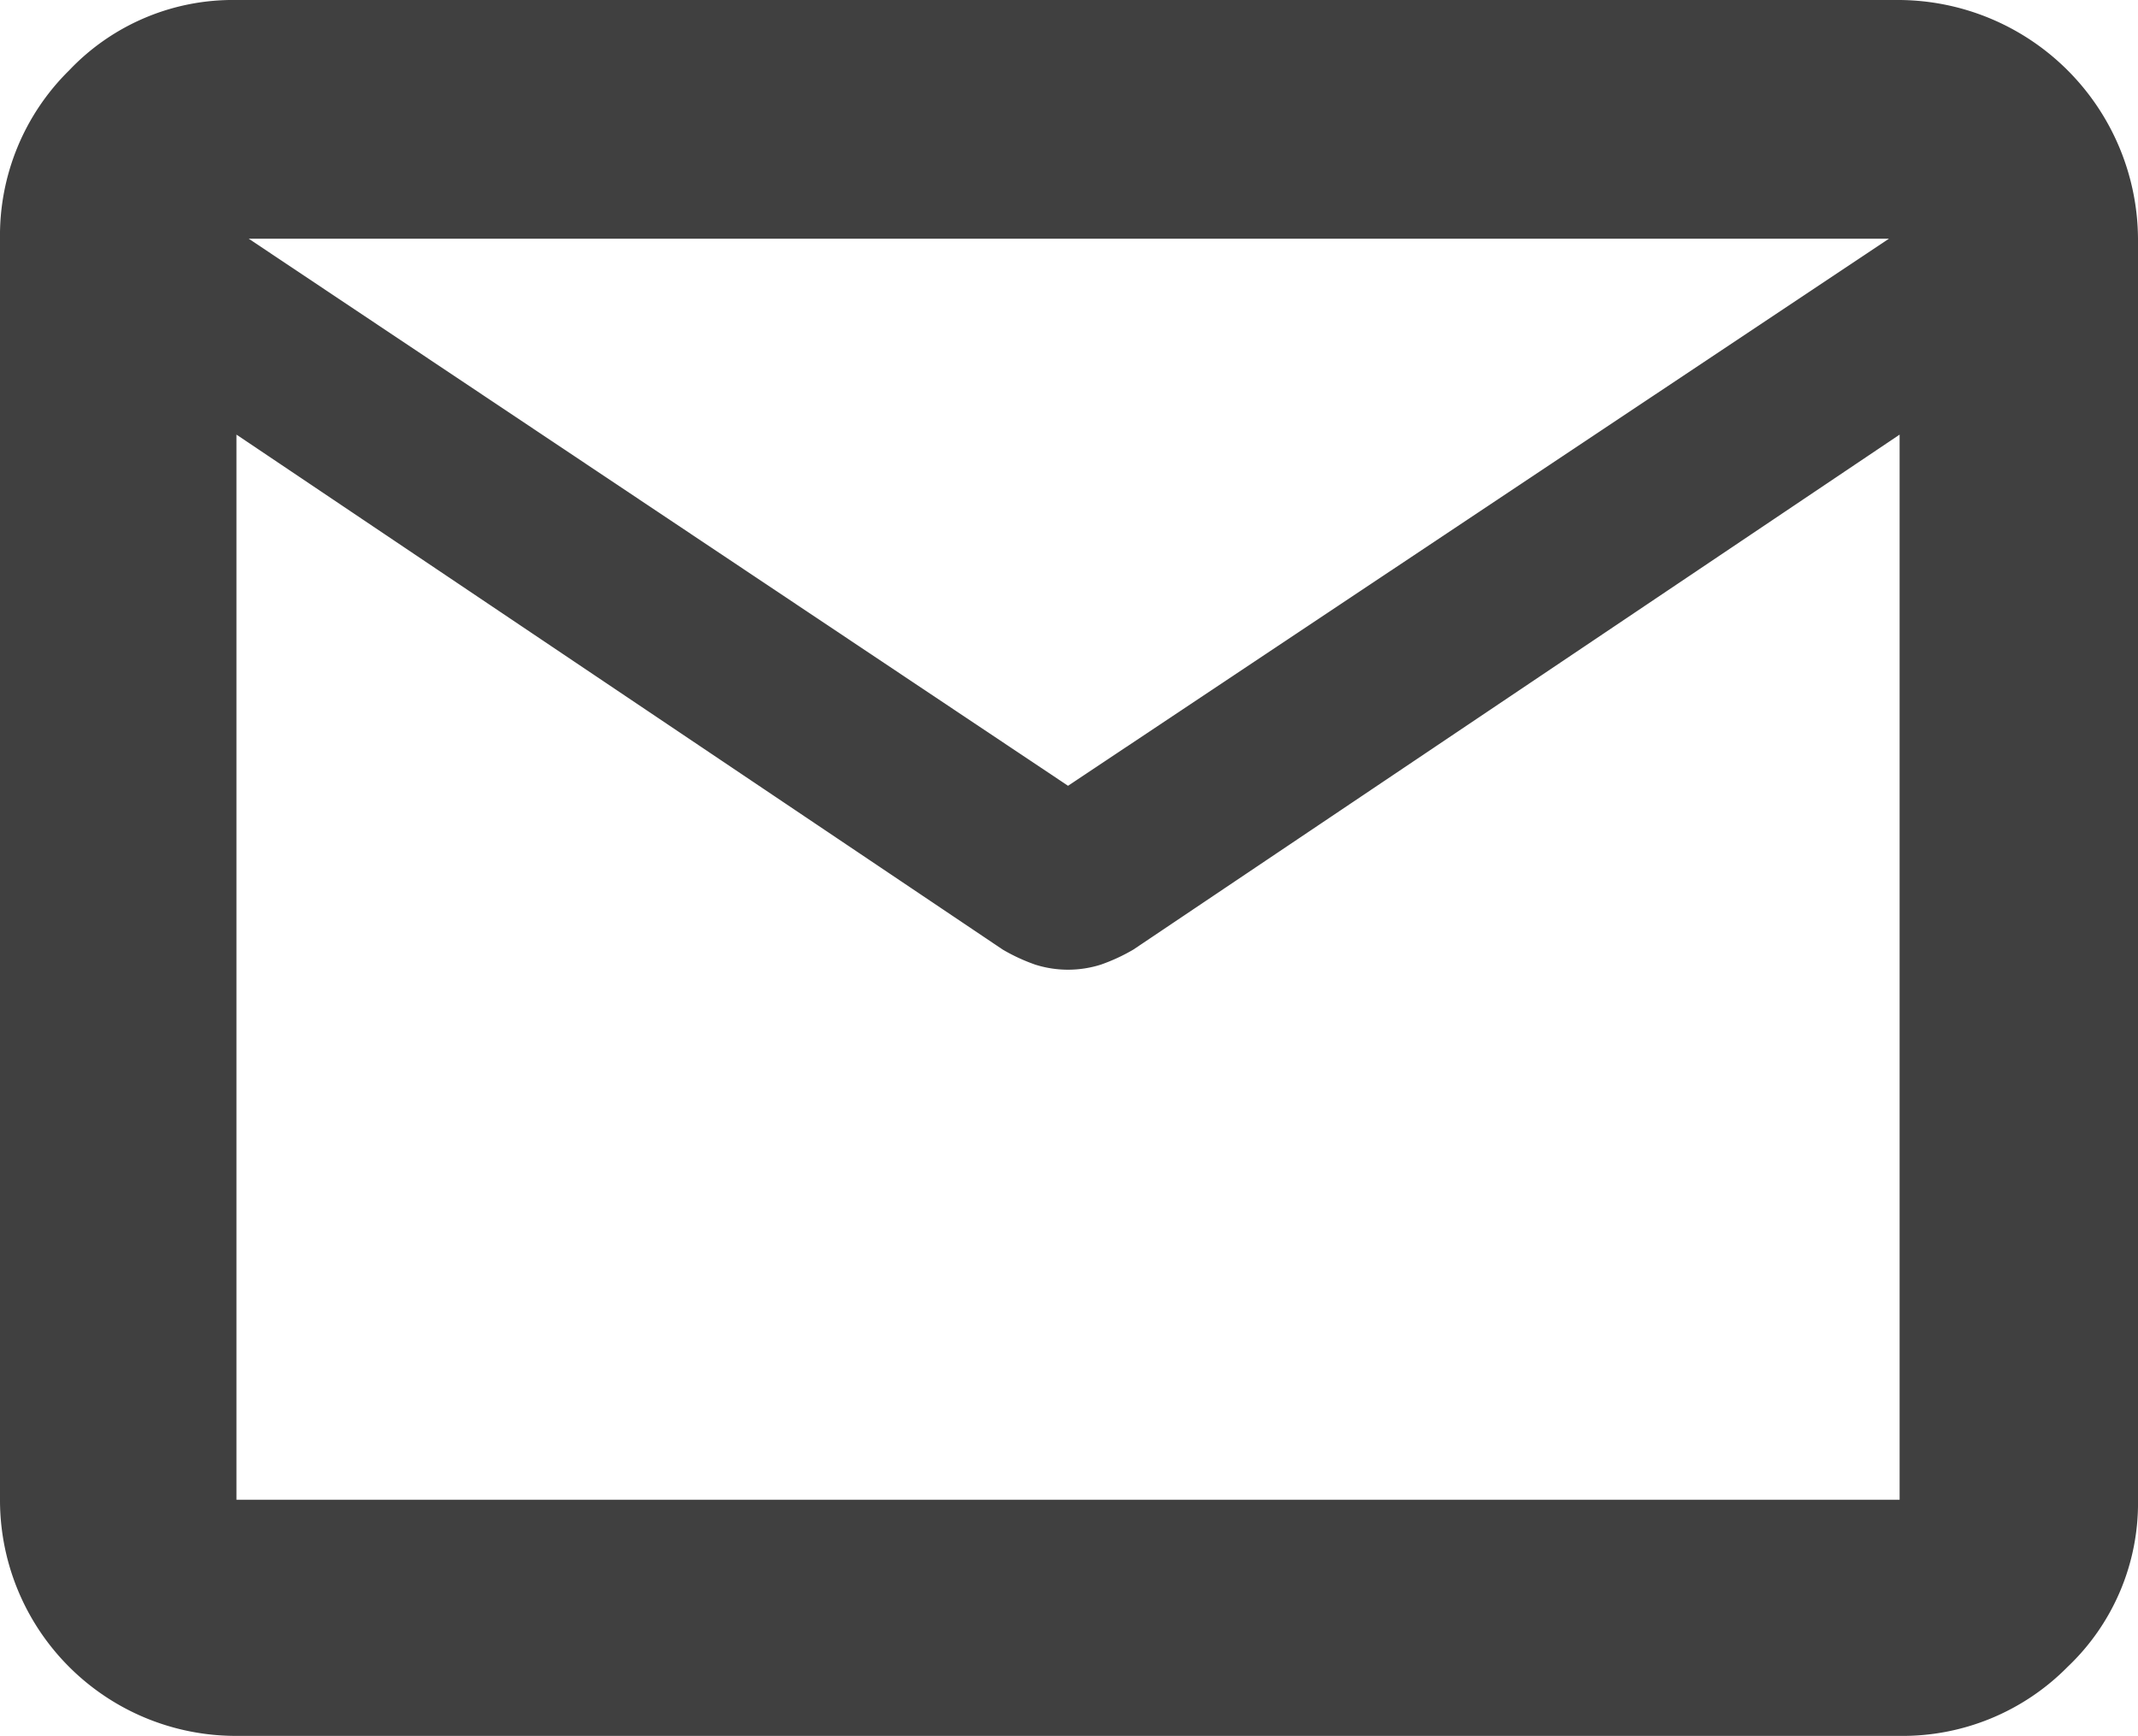
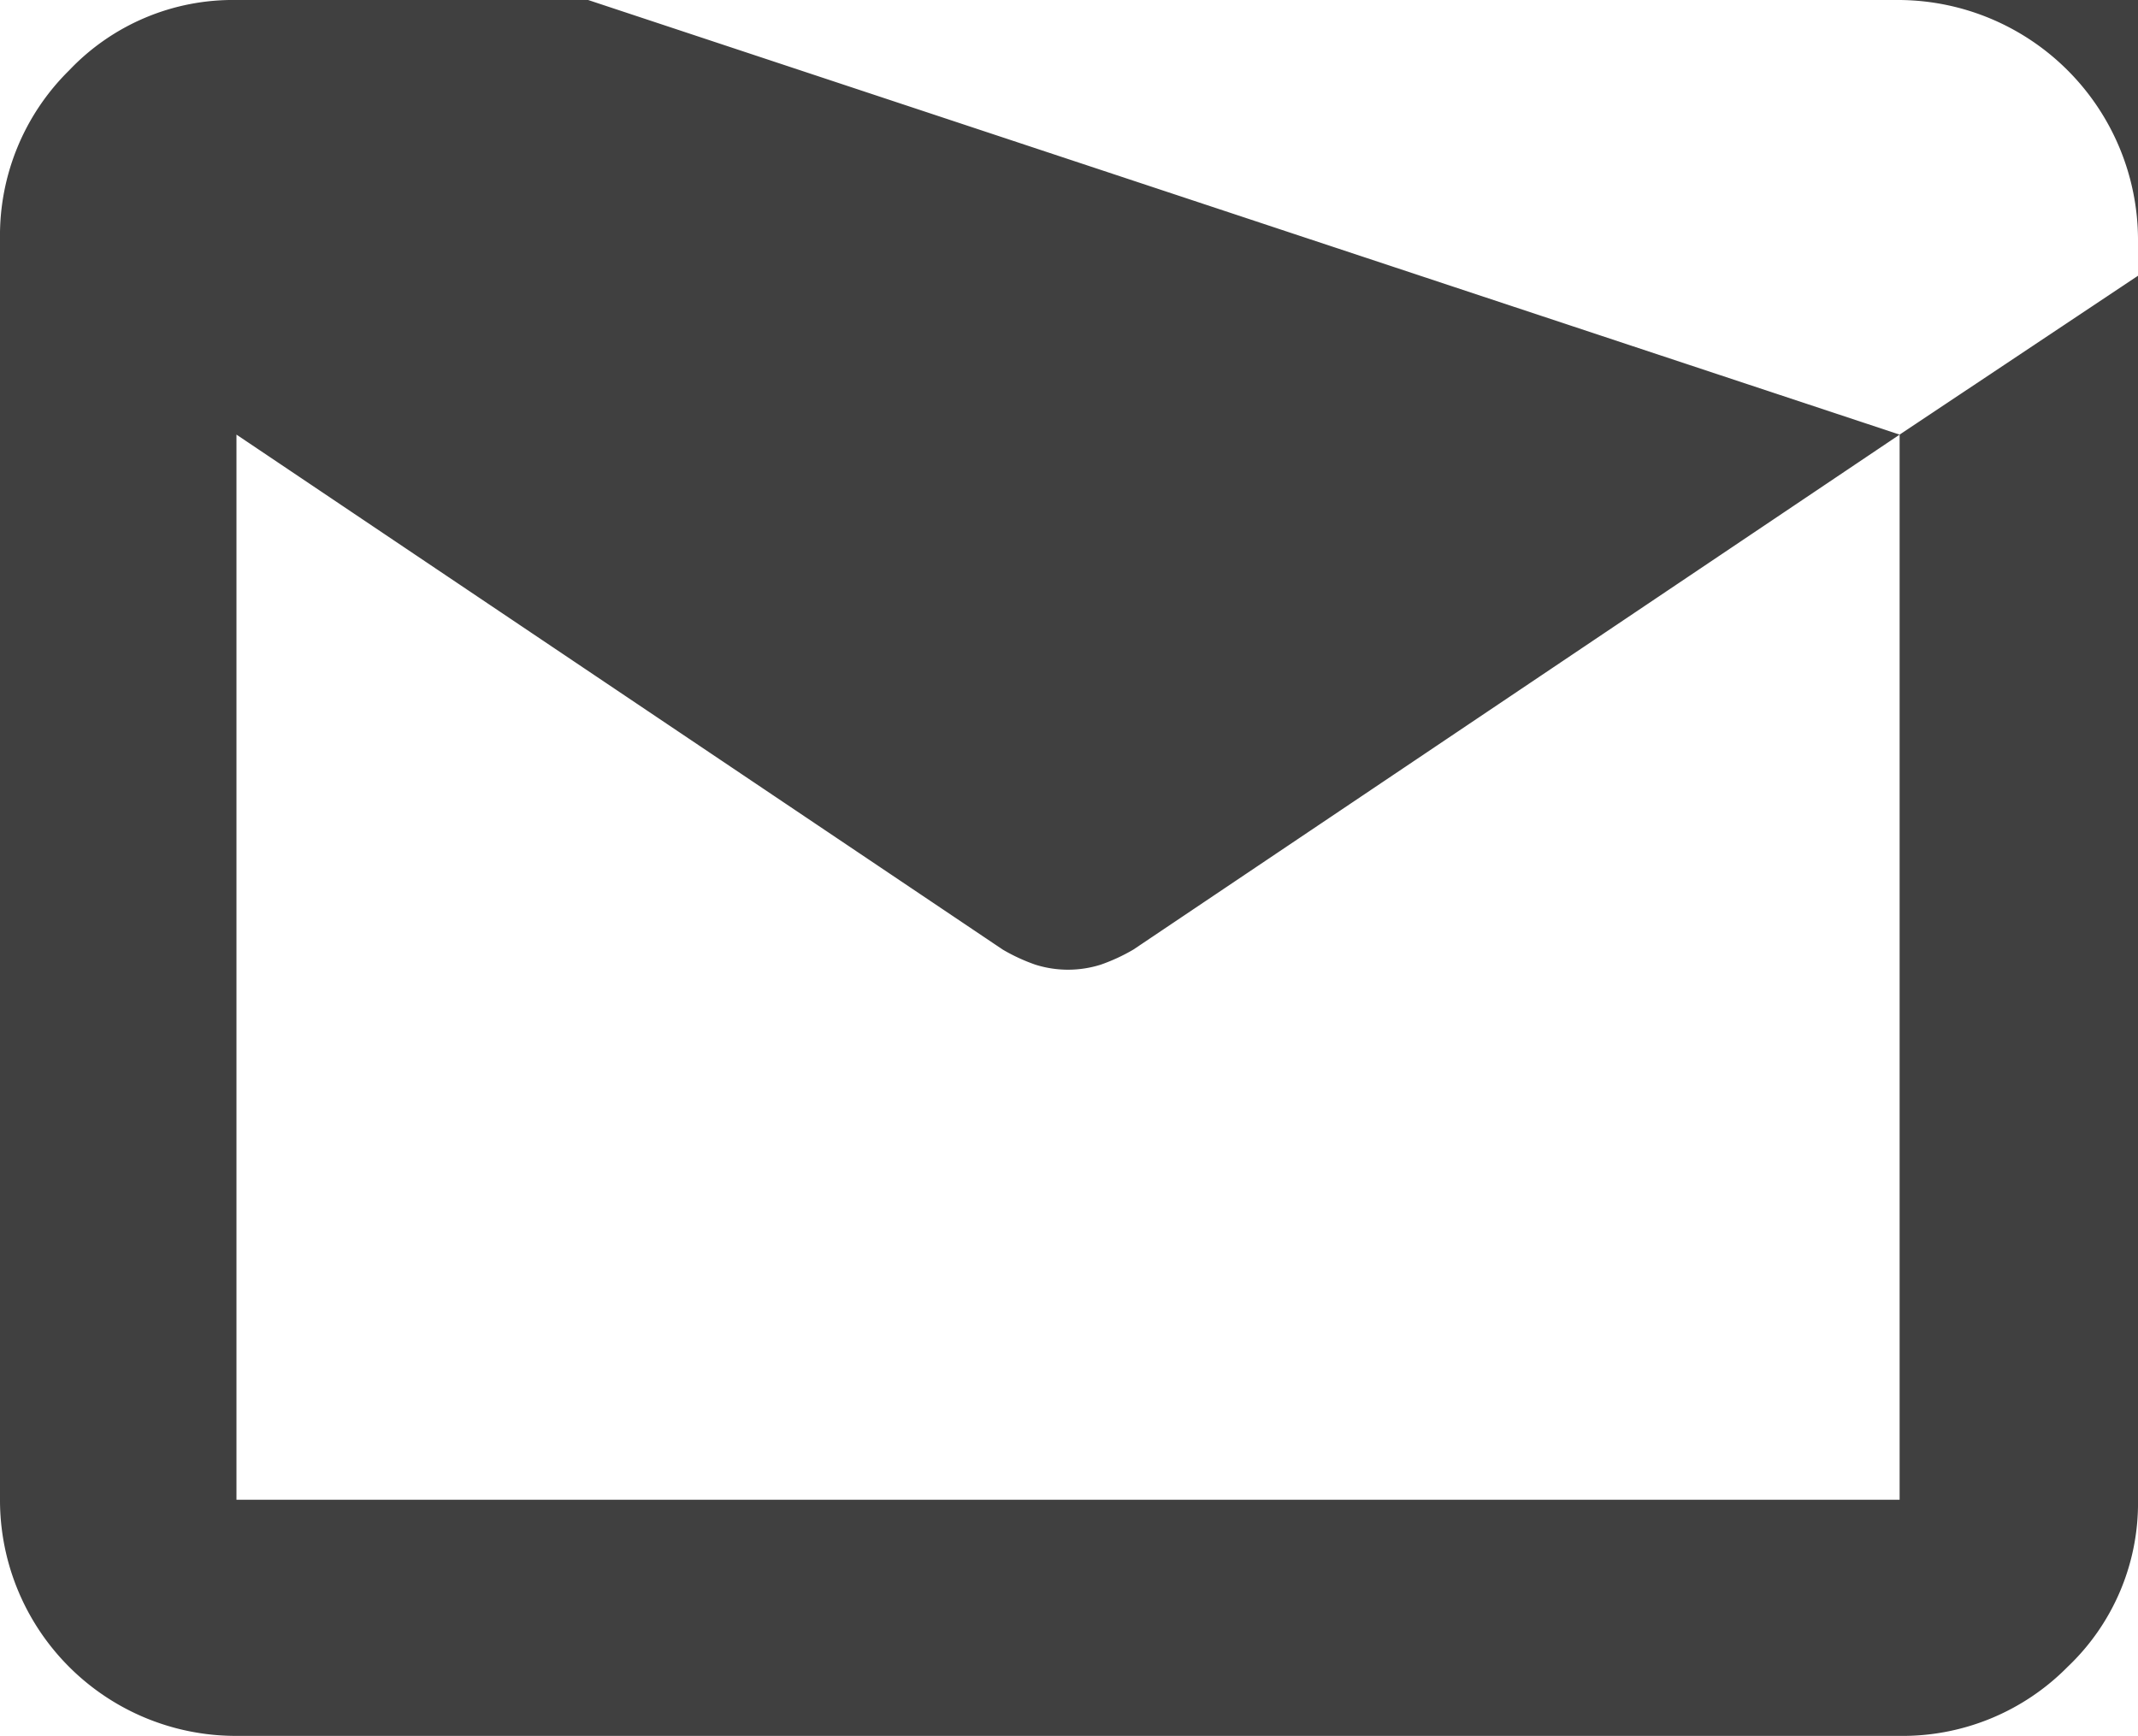
<svg xmlns="http://www.w3.org/2000/svg" width="20.09" height="16.313" viewBox="0 0 20.09 16.313">
-   <path d="M2.219 16.312A2.216 2.216 0 0 1 0 14.093V2.243A2.178 2.178 0 0 1 .65.661 2.12 2.12 0 0 1 2.219 0H17.85a2.257 2.257 0 0 1 2.24 2.243v11.85a2.12 2.12 0 0 1-.661 1.57 2.178 2.178 0 0 1-1.582.649zM17.85 4.084l-7.2 4.839a1.73 1.73 0 0 1-.307.142 1.021 1.021 0 0 1-.614 0 1.73 1.73 0 0 1-.307-.142l-7.2-4.839v10.009H17.85zm-7.814 3.3l7.714-5.141H2.337zm-7.814-3.3z" fill="#404040" />
+   <path d="M2.219 16.312A2.216 2.216 0 0 1 0 14.093V2.243A2.178 2.178 0 0 1 .65.661 2.12 2.12 0 0 1 2.219 0H17.85a2.257 2.257 0 0 1 2.24 2.243v11.85a2.12 2.12 0 0 1-.661 1.57 2.178 2.178 0 0 1-1.582.649zM17.85 4.084l-7.2 4.839a1.73 1.73 0 0 1-.307.142 1.021 1.021 0 0 1-.614 0 1.73 1.73 0 0 1-.307-.142l-7.2-4.839v10.009H17.85zl7.714-5.141H2.337zm-7.814-3.3z" fill="#404040" />
</svg>